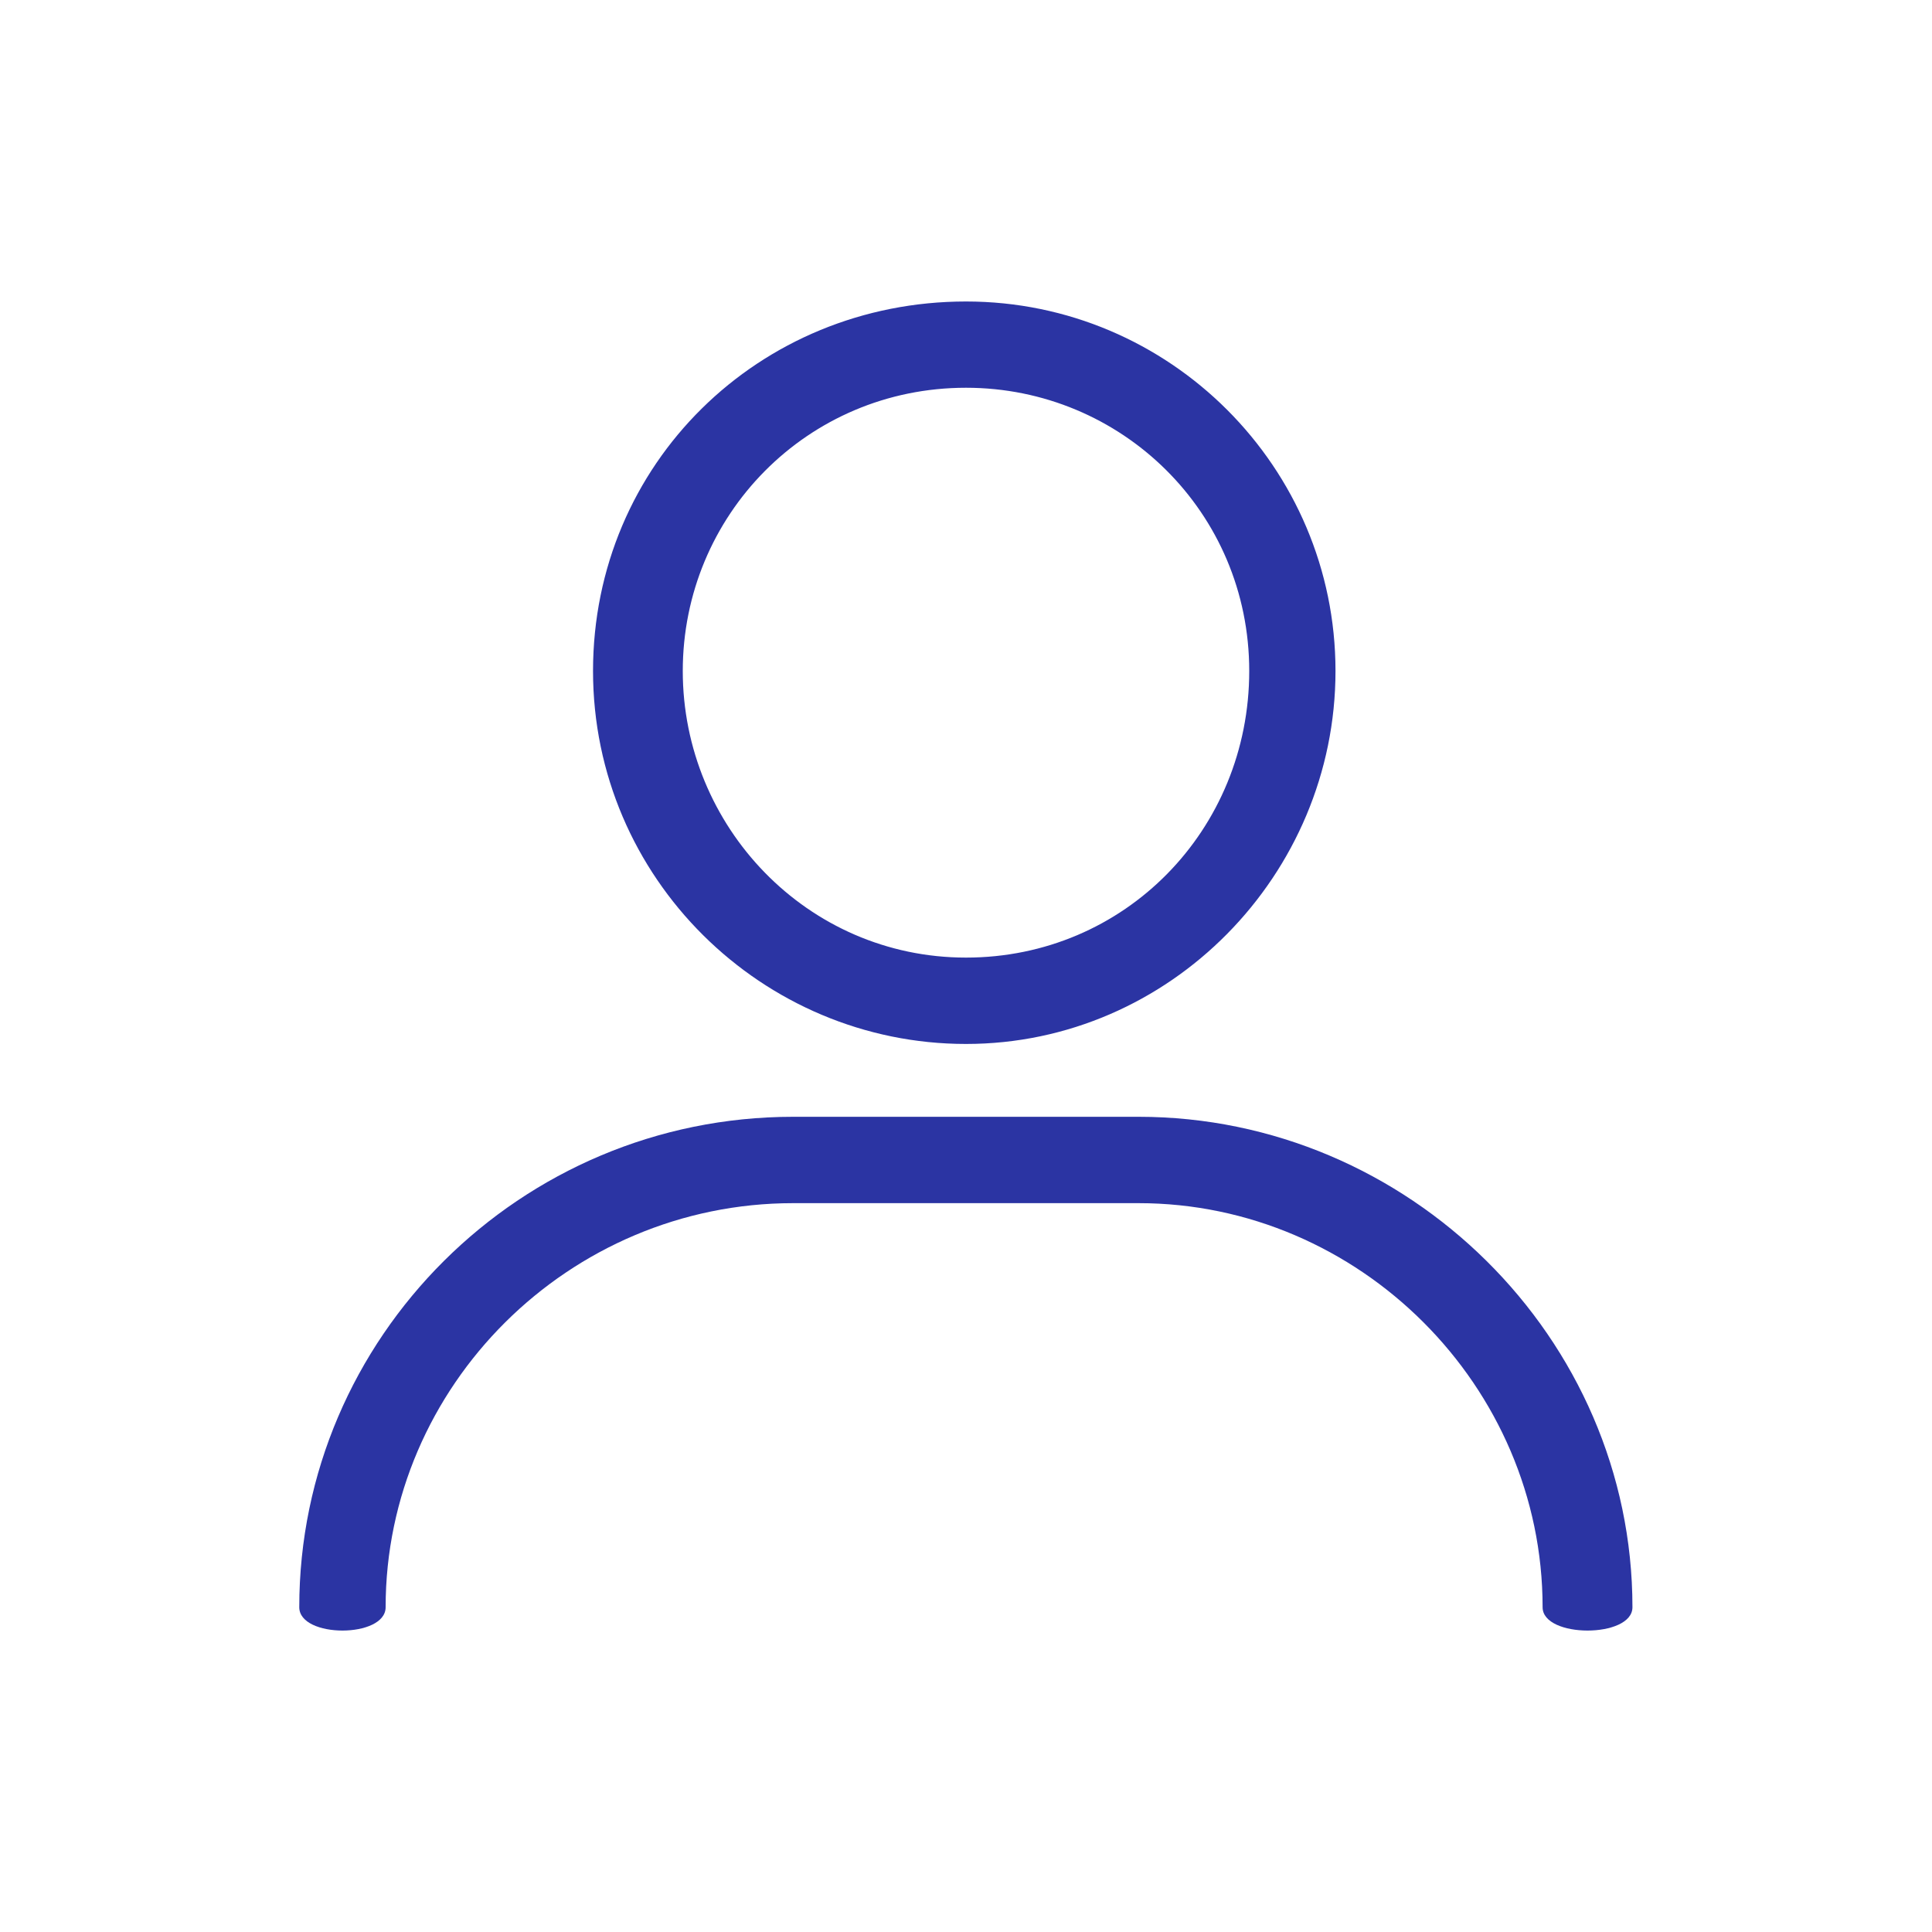
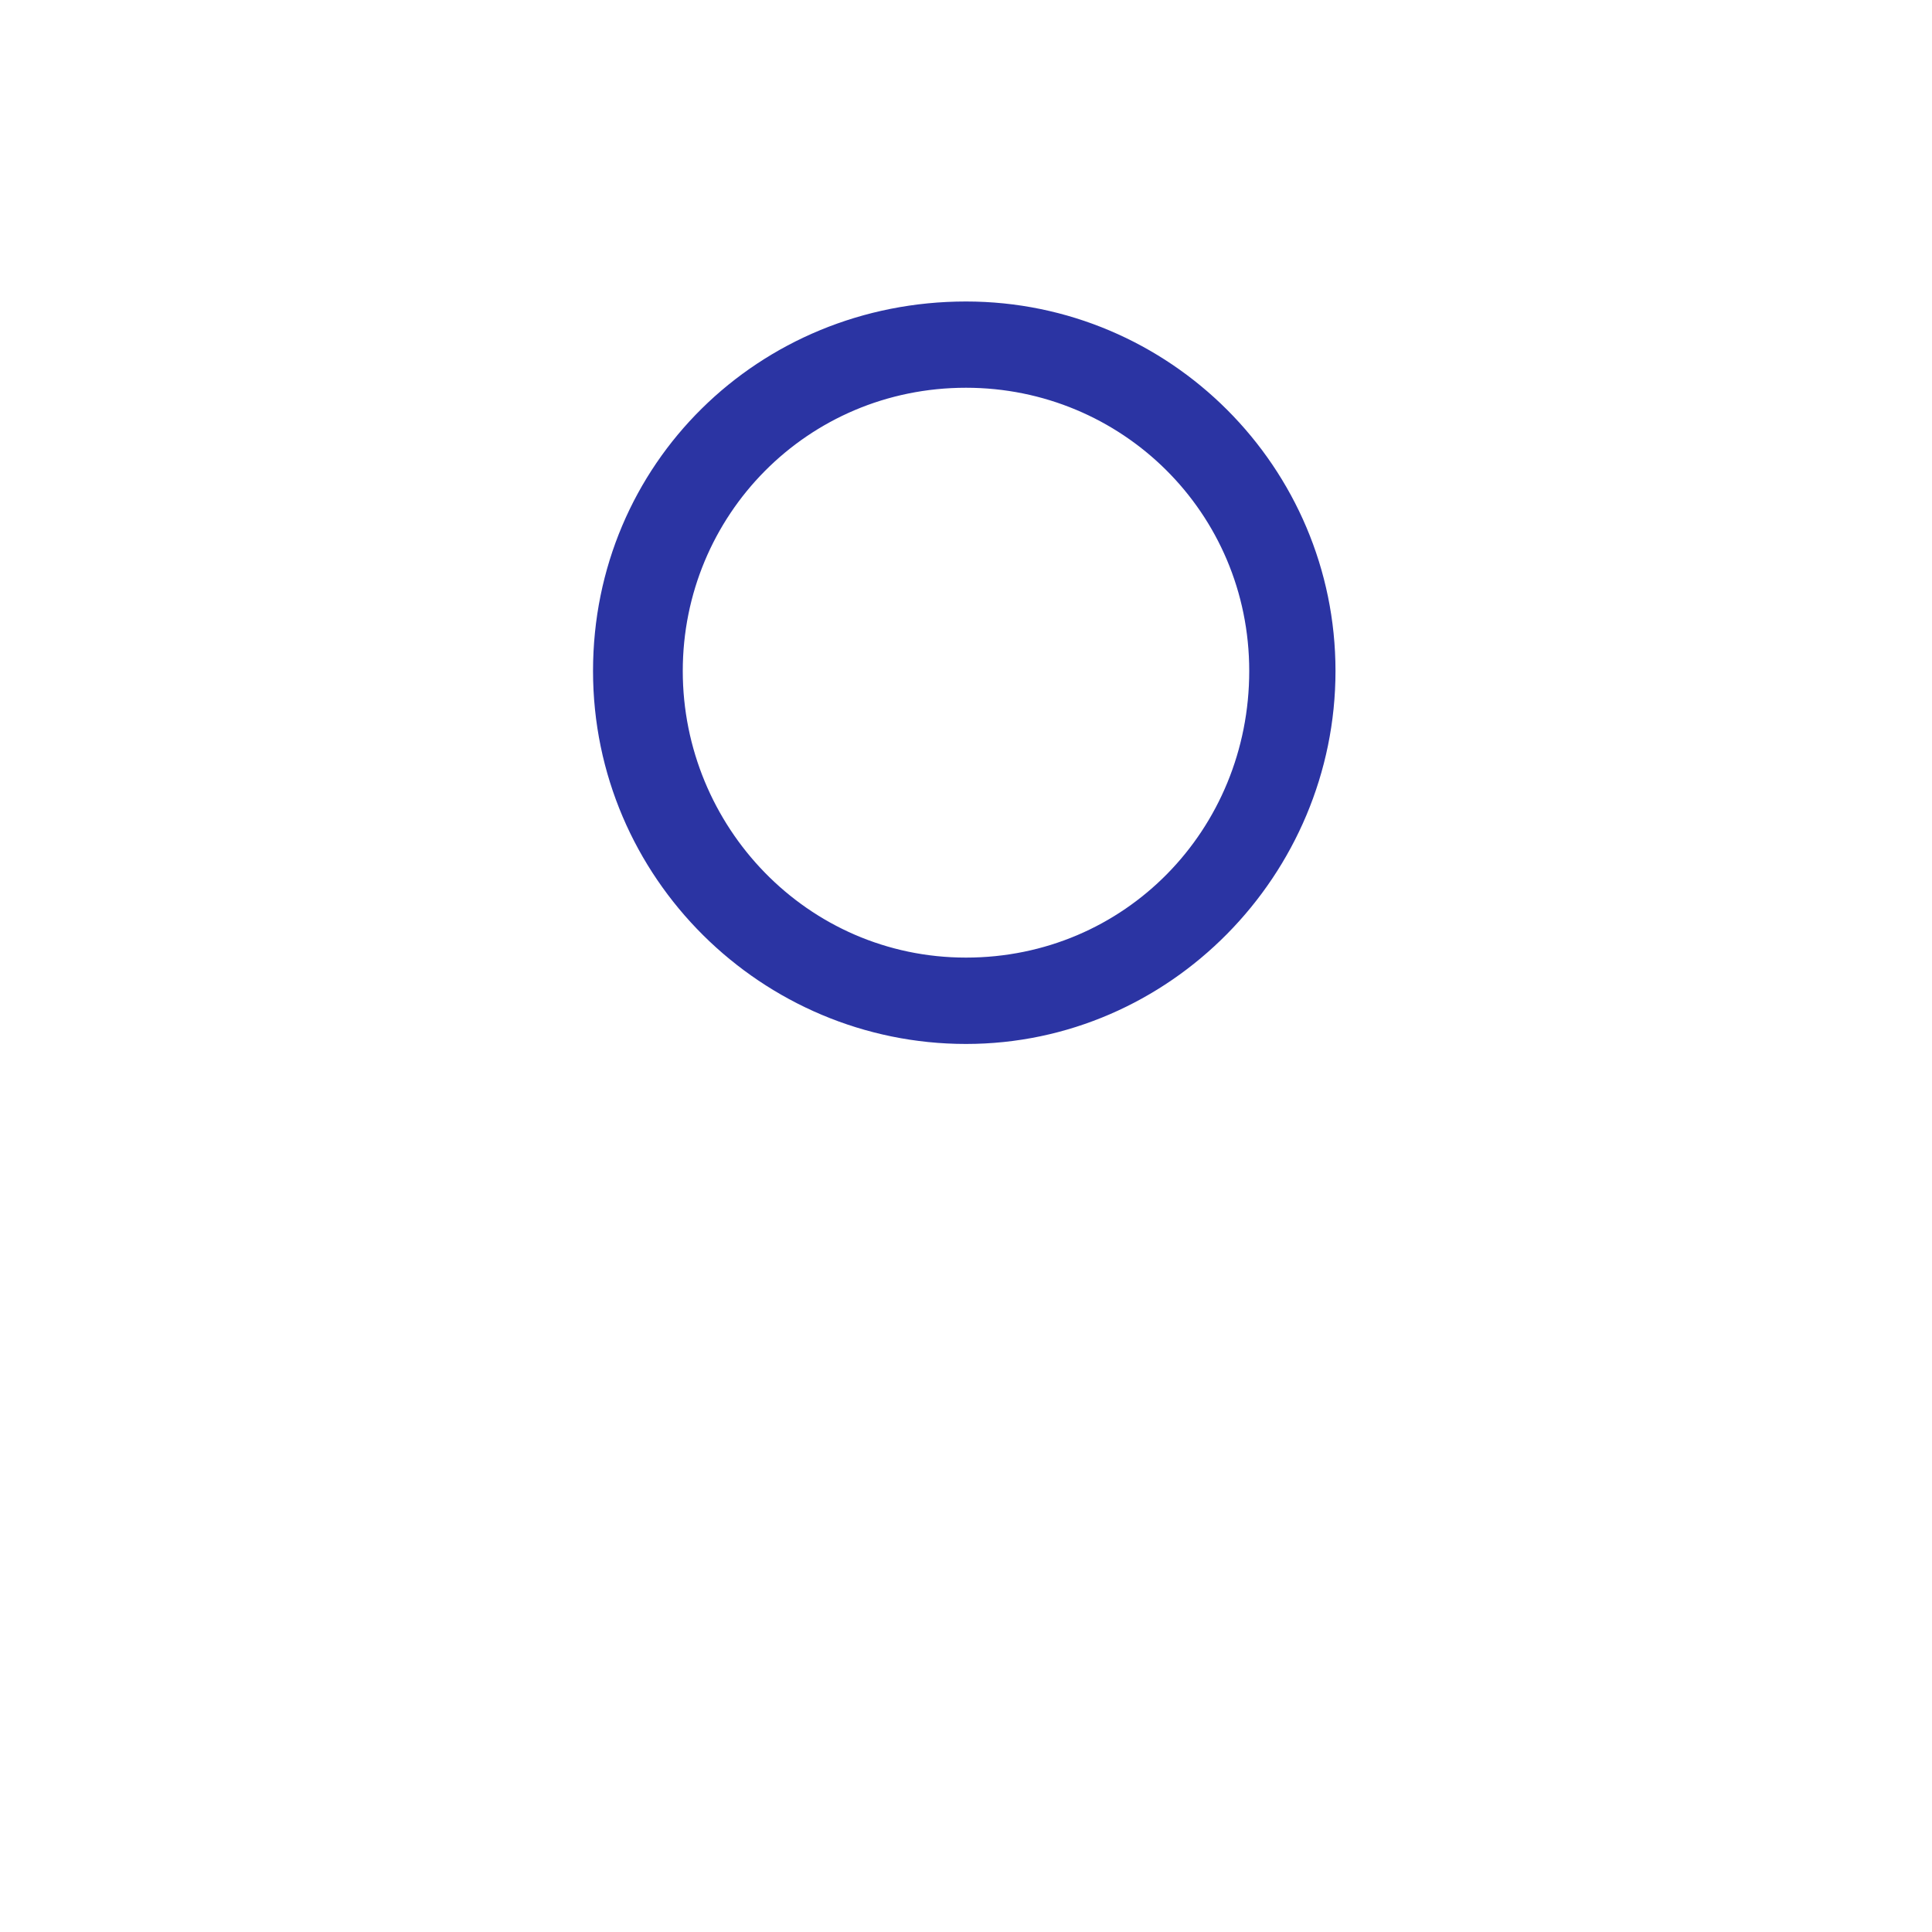
<svg xmlns="http://www.w3.org/2000/svg" id="Layer_1" viewBox="0 0 200 200">
  <defs>
    <style>
      .cls-1 {
        fill: #2b34a3;
      }
    </style>
  </defs>
  <path class="cls-1" d="M100,31.21c21.09,0,38.25,17.16,38.25,38.25s-17.16,38.61-38.25,38.61-38.61-17.16-38.61-38.61,17.16-38.25,38.61-38.25ZM100,40.14c-16.45,0-29.32,13.23-29.32,29.32s12.87,29.67,29.32,29.67,29.32-13.23,29.32-29.67-13.23-29.32-29.32-29.32Z" />
-   <path class="cls-1" d="M82.12,115.61h35.75c27.89,0,51.12,22.88,51.12,50.77,0,3.22-9.3,3.22-9.3,0,0-22.88-18.95-41.83-41.83-41.83h-35.75c-23.24,0-42.19,18.95-42.19,41.83,0,3.22-8.94,3.22-8.94,0,0-27.89,22.88-50.77,51.12-50.77Z" />
</svg>